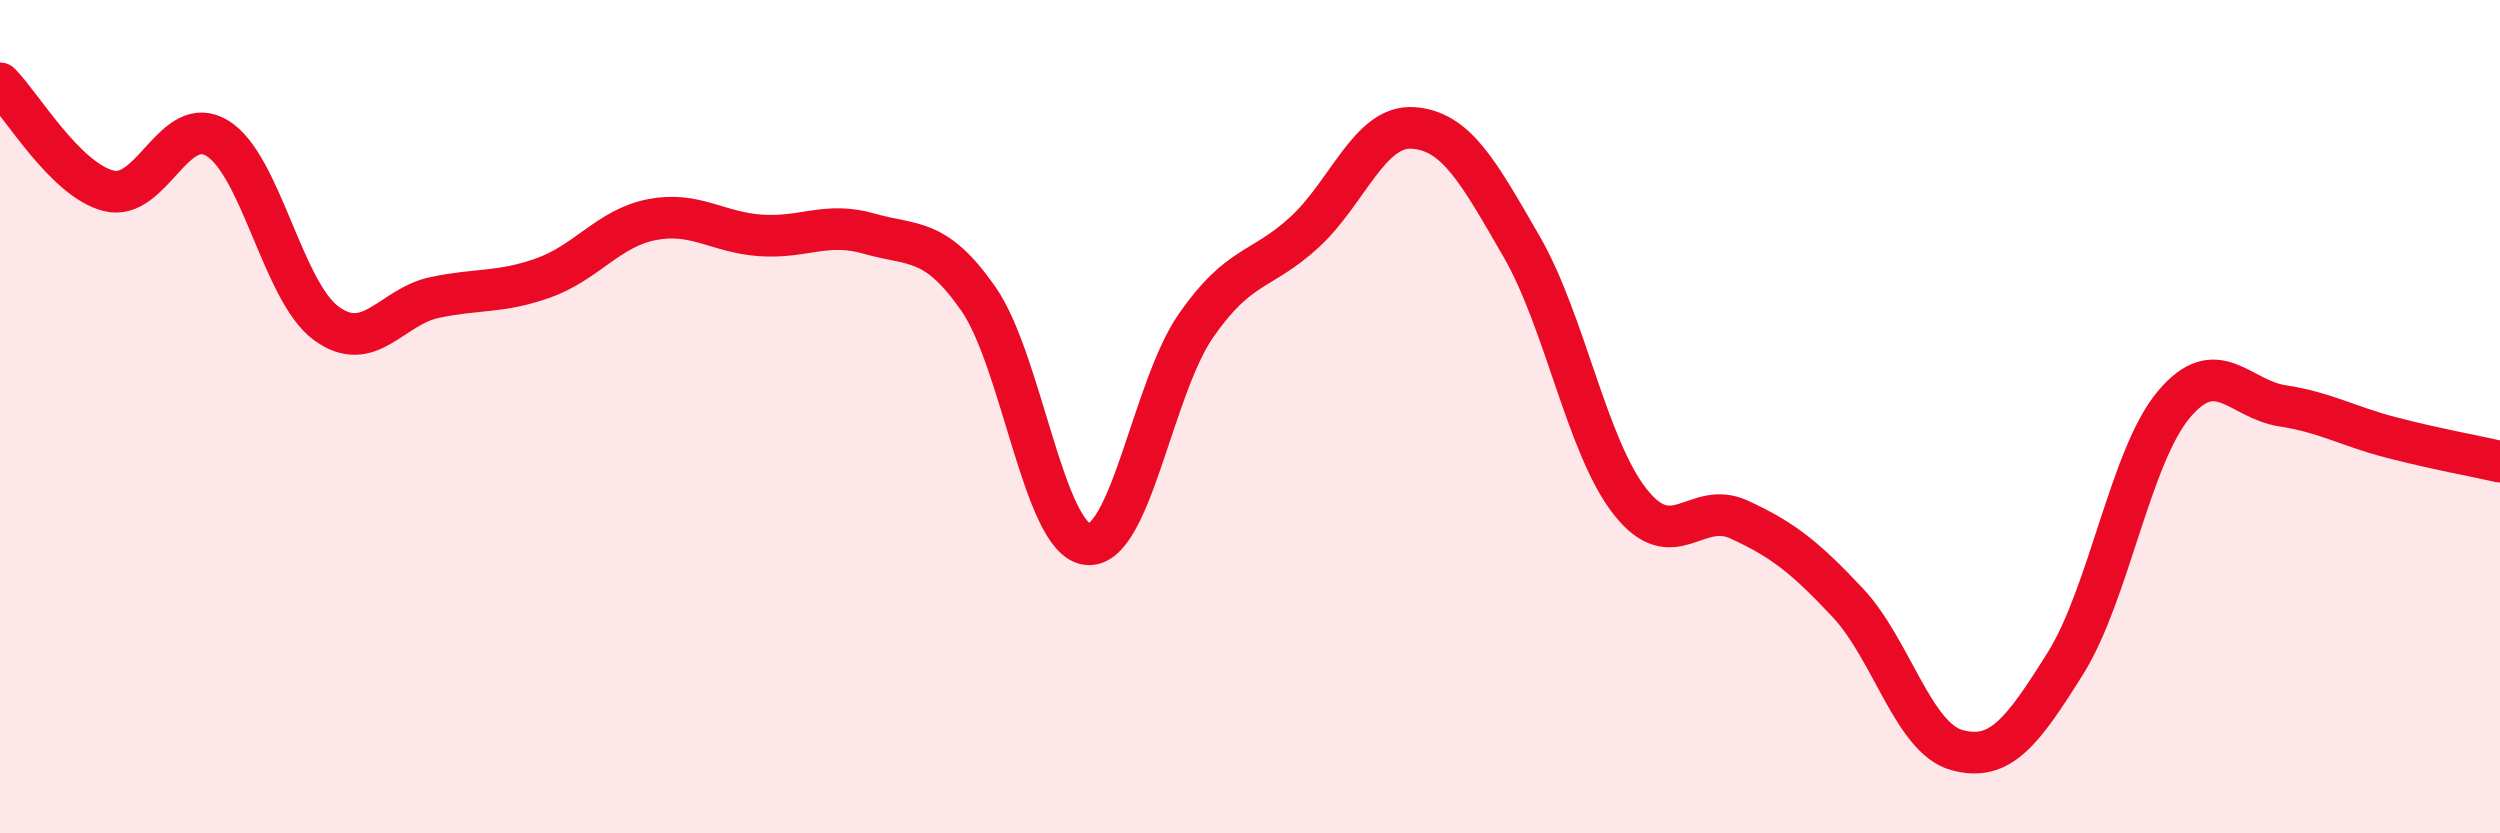
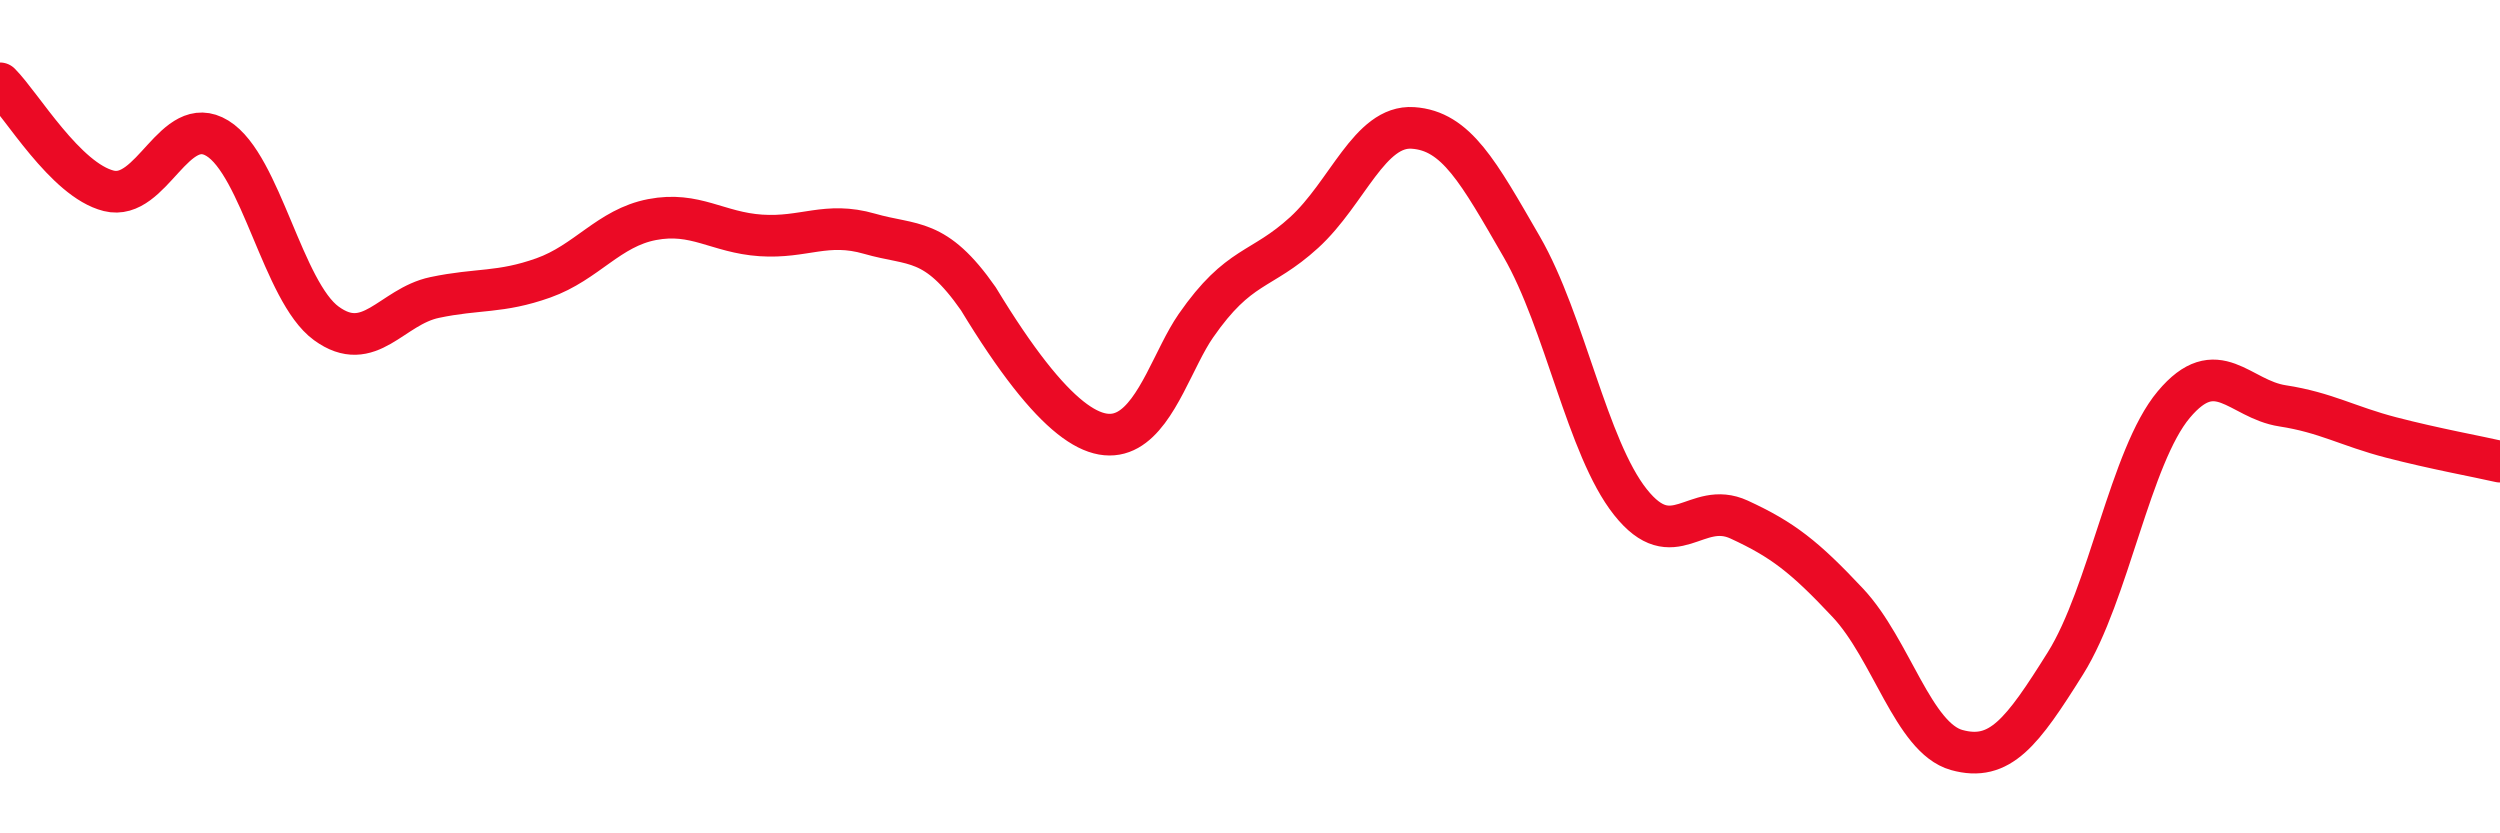
<svg xmlns="http://www.w3.org/2000/svg" width="60" height="20" viewBox="0 0 60 20">
-   <path d="M 0,2 C 0.52,2.52 1.57,4.32 2.61,4.58 C 3.65,4.84 4.18,2.68 5.22,3.32 C 6.26,3.96 6.79,7 7.83,7.76 C 8.87,8.52 9.39,7.36 10.43,7.14 C 11.47,6.92 12,7.04 13.04,6.67 C 14.08,6.3 14.61,5.47 15.65,5.27 C 16.69,5.07 17.22,5.58 18.26,5.65 C 19.3,5.72 19.83,5.31 20.87,5.61 C 21.91,5.91 22.44,5.68 23.48,7.17 C 24.52,8.66 25.05,12.93 26.09,13.06 C 27.13,13.19 27.66,9.32 28.7,7.82 C 29.74,6.32 30.26,6.53 31.3,5.58 C 32.34,4.63 32.87,3 33.91,3.07 C 34.95,3.14 35.48,4.12 36.52,5.92 C 37.56,7.72 38.09,10.74 39.13,12.05 C 40.17,13.36 40.7,11.99 41.74,12.47 C 42.78,12.95 43.31,13.36 44.35,14.47 C 45.39,15.58 45.92,17.71 46.96,18 C 48,18.29 48.53,17.58 49.57,15.92 C 50.61,14.26 51.13,10.95 52.17,9.71 C 53.21,8.47 53.74,9.58 54.78,9.74 C 55.82,9.9 56.35,10.23 57.39,10.5 C 58.43,10.77 59.48,10.96 60,11.08L60 20L0 20Z" fill="#EB0A25" opacity="0.1" stroke-linecap="round" stroke-linejoin="round" />
-   <path d="M 0,2 C 0.52,2.52 1.57,4.32 2.61,4.58 C 3.65,4.84 4.18,2.68 5.22,3.32 C 6.26,3.96 6.79,7 7.83,7.76 C 8.87,8.52 9.39,7.36 10.43,7.14 C 11.47,6.92 12,7.04 13.04,6.67 C 14.08,6.3 14.61,5.47 15.65,5.27 C 16.69,5.07 17.22,5.58 18.26,5.65 C 19.3,5.72 19.83,5.31 20.87,5.61 C 21.91,5.91 22.44,5.68 23.48,7.17 C 24.52,8.66 25.05,12.93 26.09,13.06 C 27.13,13.19 27.66,9.32 28.7,7.82 C 29.74,6.32 30.26,6.53 31.3,5.58 C 32.34,4.63 32.87,3 33.91,3.07 C 34.95,3.14 35.48,4.12 36.52,5.92 C 37.56,7.72 38.09,10.74 39.13,12.05 C 40.17,13.36 40.7,11.99 41.74,12.47 C 42.78,12.95 43.31,13.36 44.35,14.47 C 45.39,15.58 45.92,17.71 46.96,18 C 48,18.29 48.53,17.58 49.57,15.92 C 50.61,14.26 51.13,10.95 52.17,9.71 C 53.21,8.47 53.74,9.58 54.78,9.74 C 55.82,9.9 56.35,10.23 57.39,10.5 C 58.43,10.77 59.48,10.96 60,11.08" stroke="#EB0A25" stroke-width="1" fill="none" stroke-linecap="round" stroke-linejoin="round" />
+   <path d="M 0,2 C 0.52,2.52 1.57,4.32 2.61,4.58 C 3.65,4.84 4.18,2.68 5.22,3.32 C 6.26,3.96 6.79,7 7.83,7.76 C 8.87,8.52 9.39,7.36 10.43,7.14 C 11.47,6.92 12,7.04 13.04,6.67 C 14.08,6.3 14.61,5.47 15.65,5.27 C 16.69,5.07 17.22,5.58 18.26,5.65 C 19.3,5.72 19.83,5.31 20.87,5.61 C 21.91,5.91 22.44,5.68 23.48,7.17 C 27.13,13.19 27.66,9.32 28.7,7.82 C 29.74,6.32 30.26,6.53 31.3,5.58 C 32.34,4.63 32.87,3 33.91,3.07 C 34.95,3.14 35.48,4.12 36.52,5.92 C 37.56,7.72 38.09,10.74 39.13,12.05 C 40.17,13.36 40.7,11.99 41.74,12.47 C 42.78,12.95 43.31,13.36 44.35,14.47 C 45.39,15.58 45.92,17.71 46.96,18 C 48,18.29 48.53,17.58 49.57,15.92 C 50.61,14.26 51.13,10.95 52.17,9.71 C 53.21,8.47 53.74,9.58 54.78,9.74 C 55.82,9.9 56.35,10.23 57.39,10.5 C 58.43,10.77 59.48,10.96 60,11.08" stroke="#EB0A25" stroke-width="1" fill="none" stroke-linecap="round" stroke-linejoin="round" />
</svg>